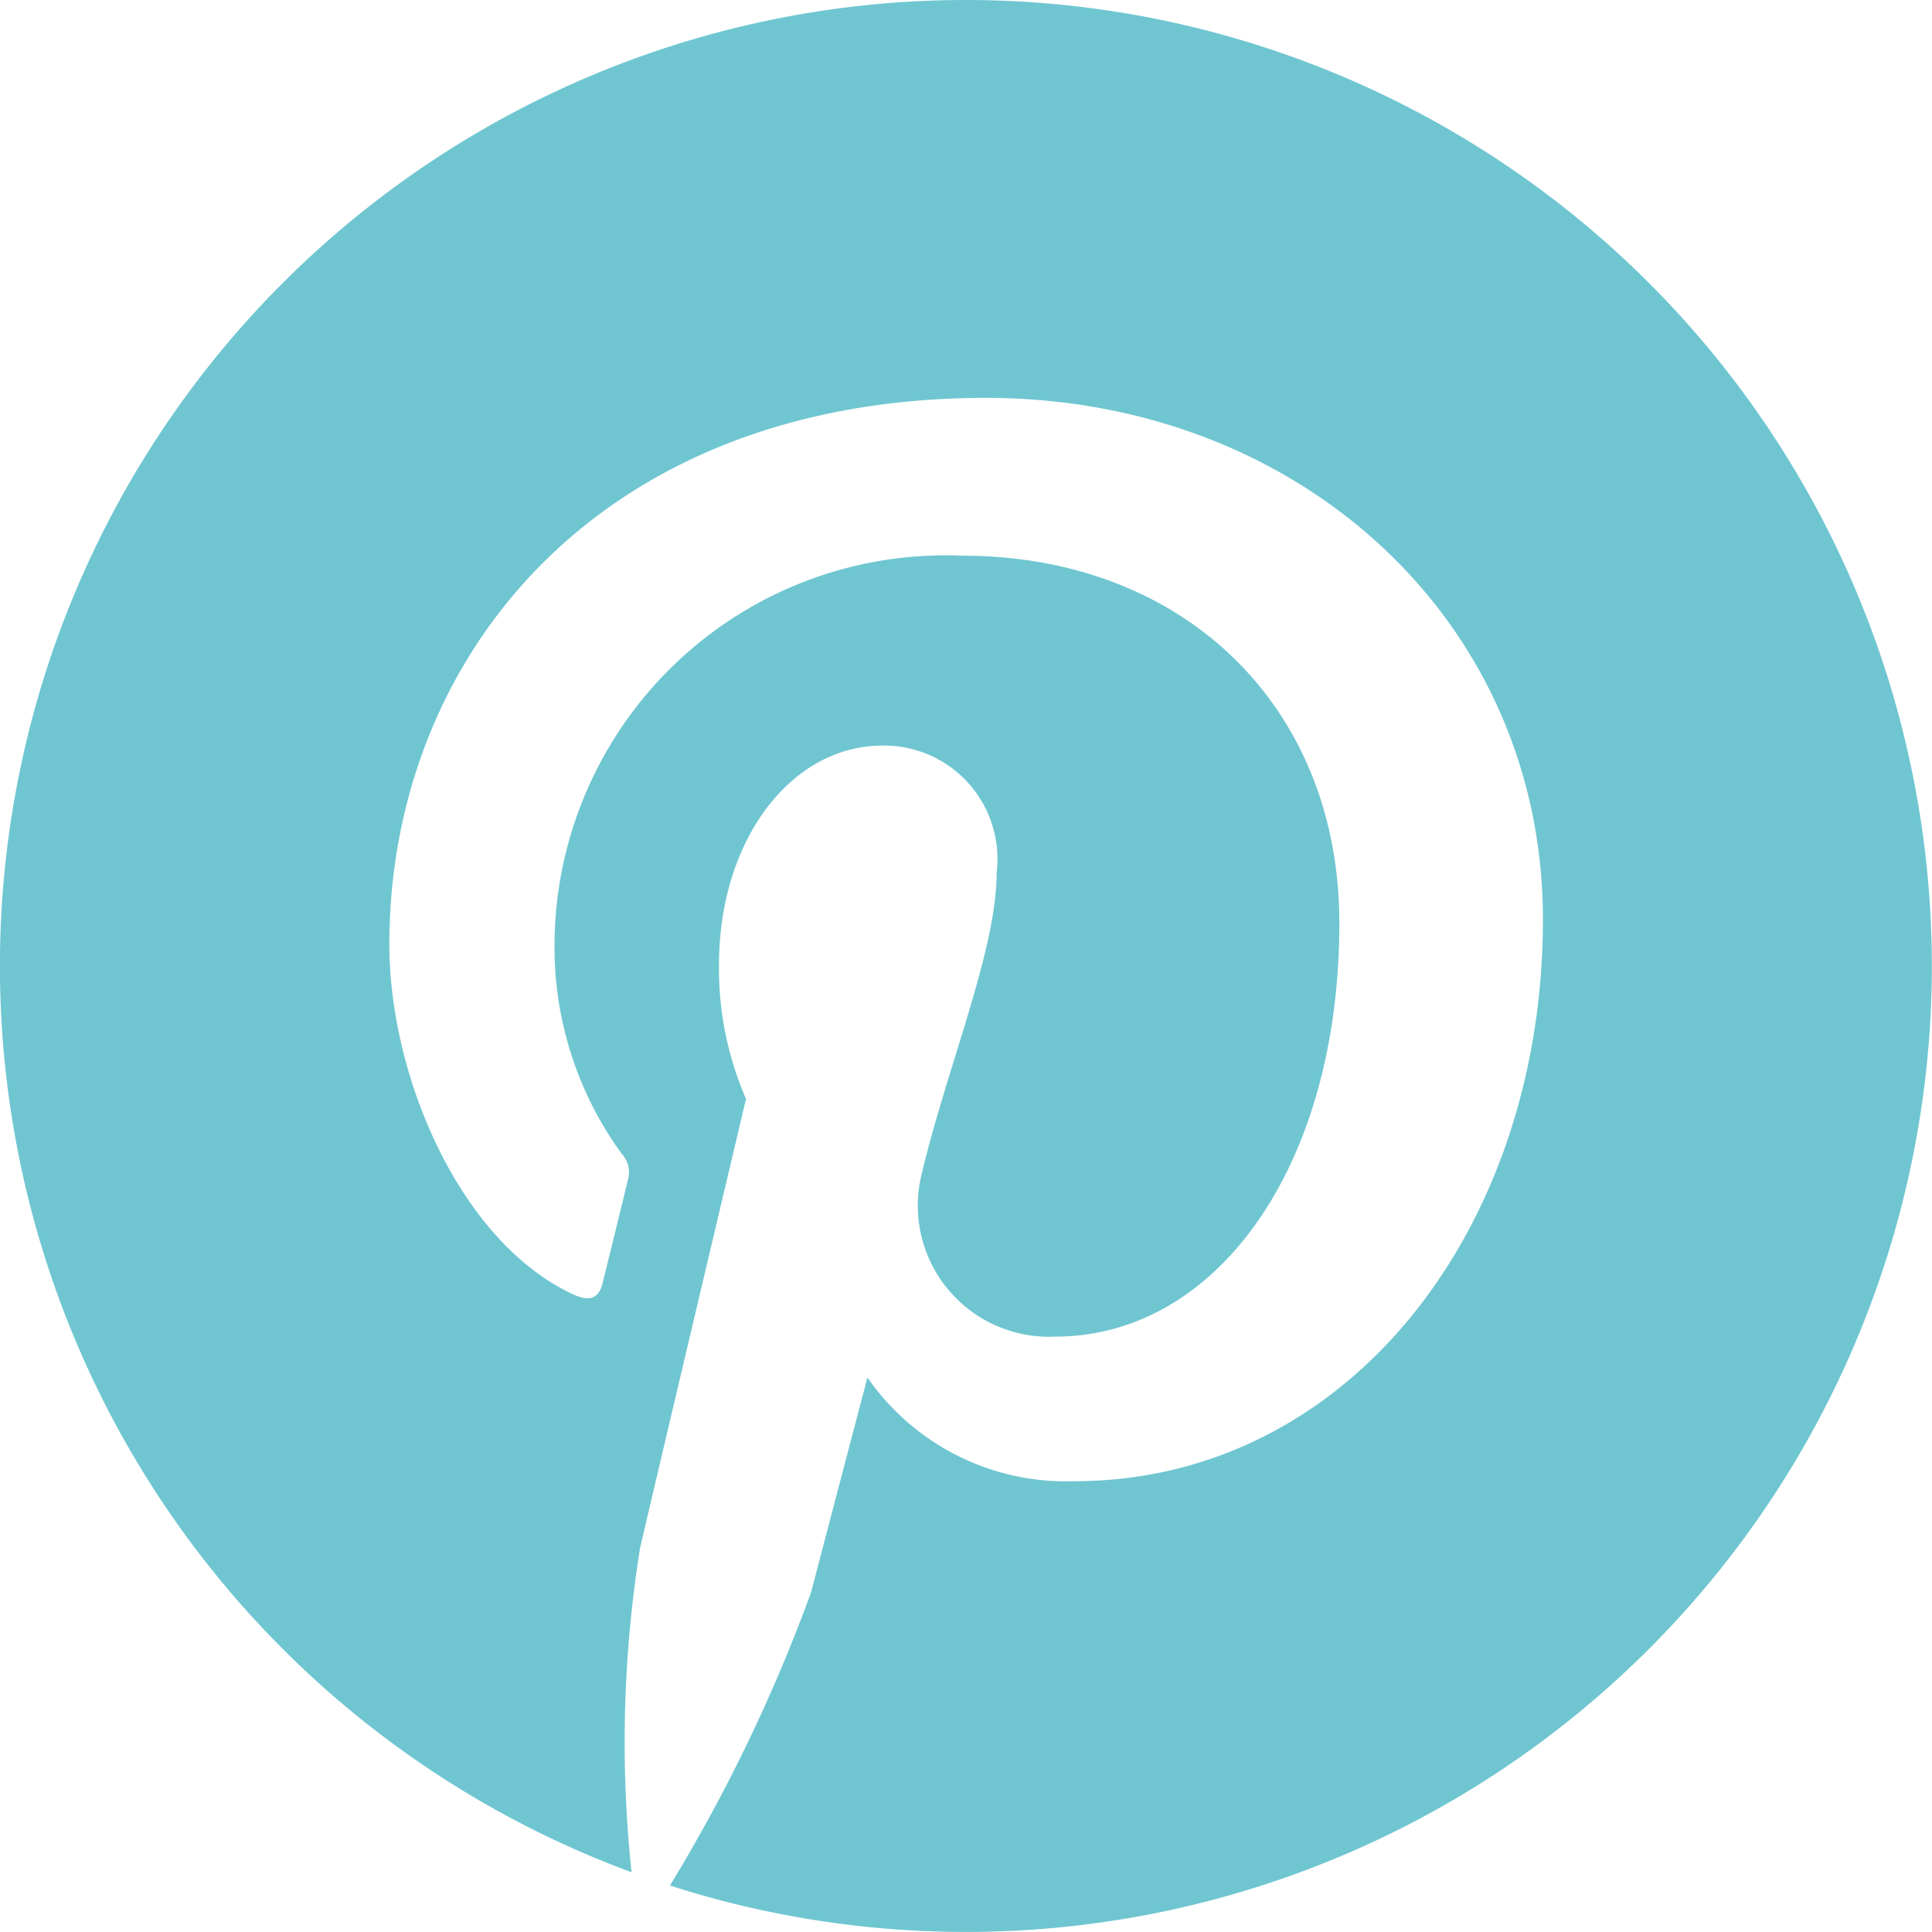
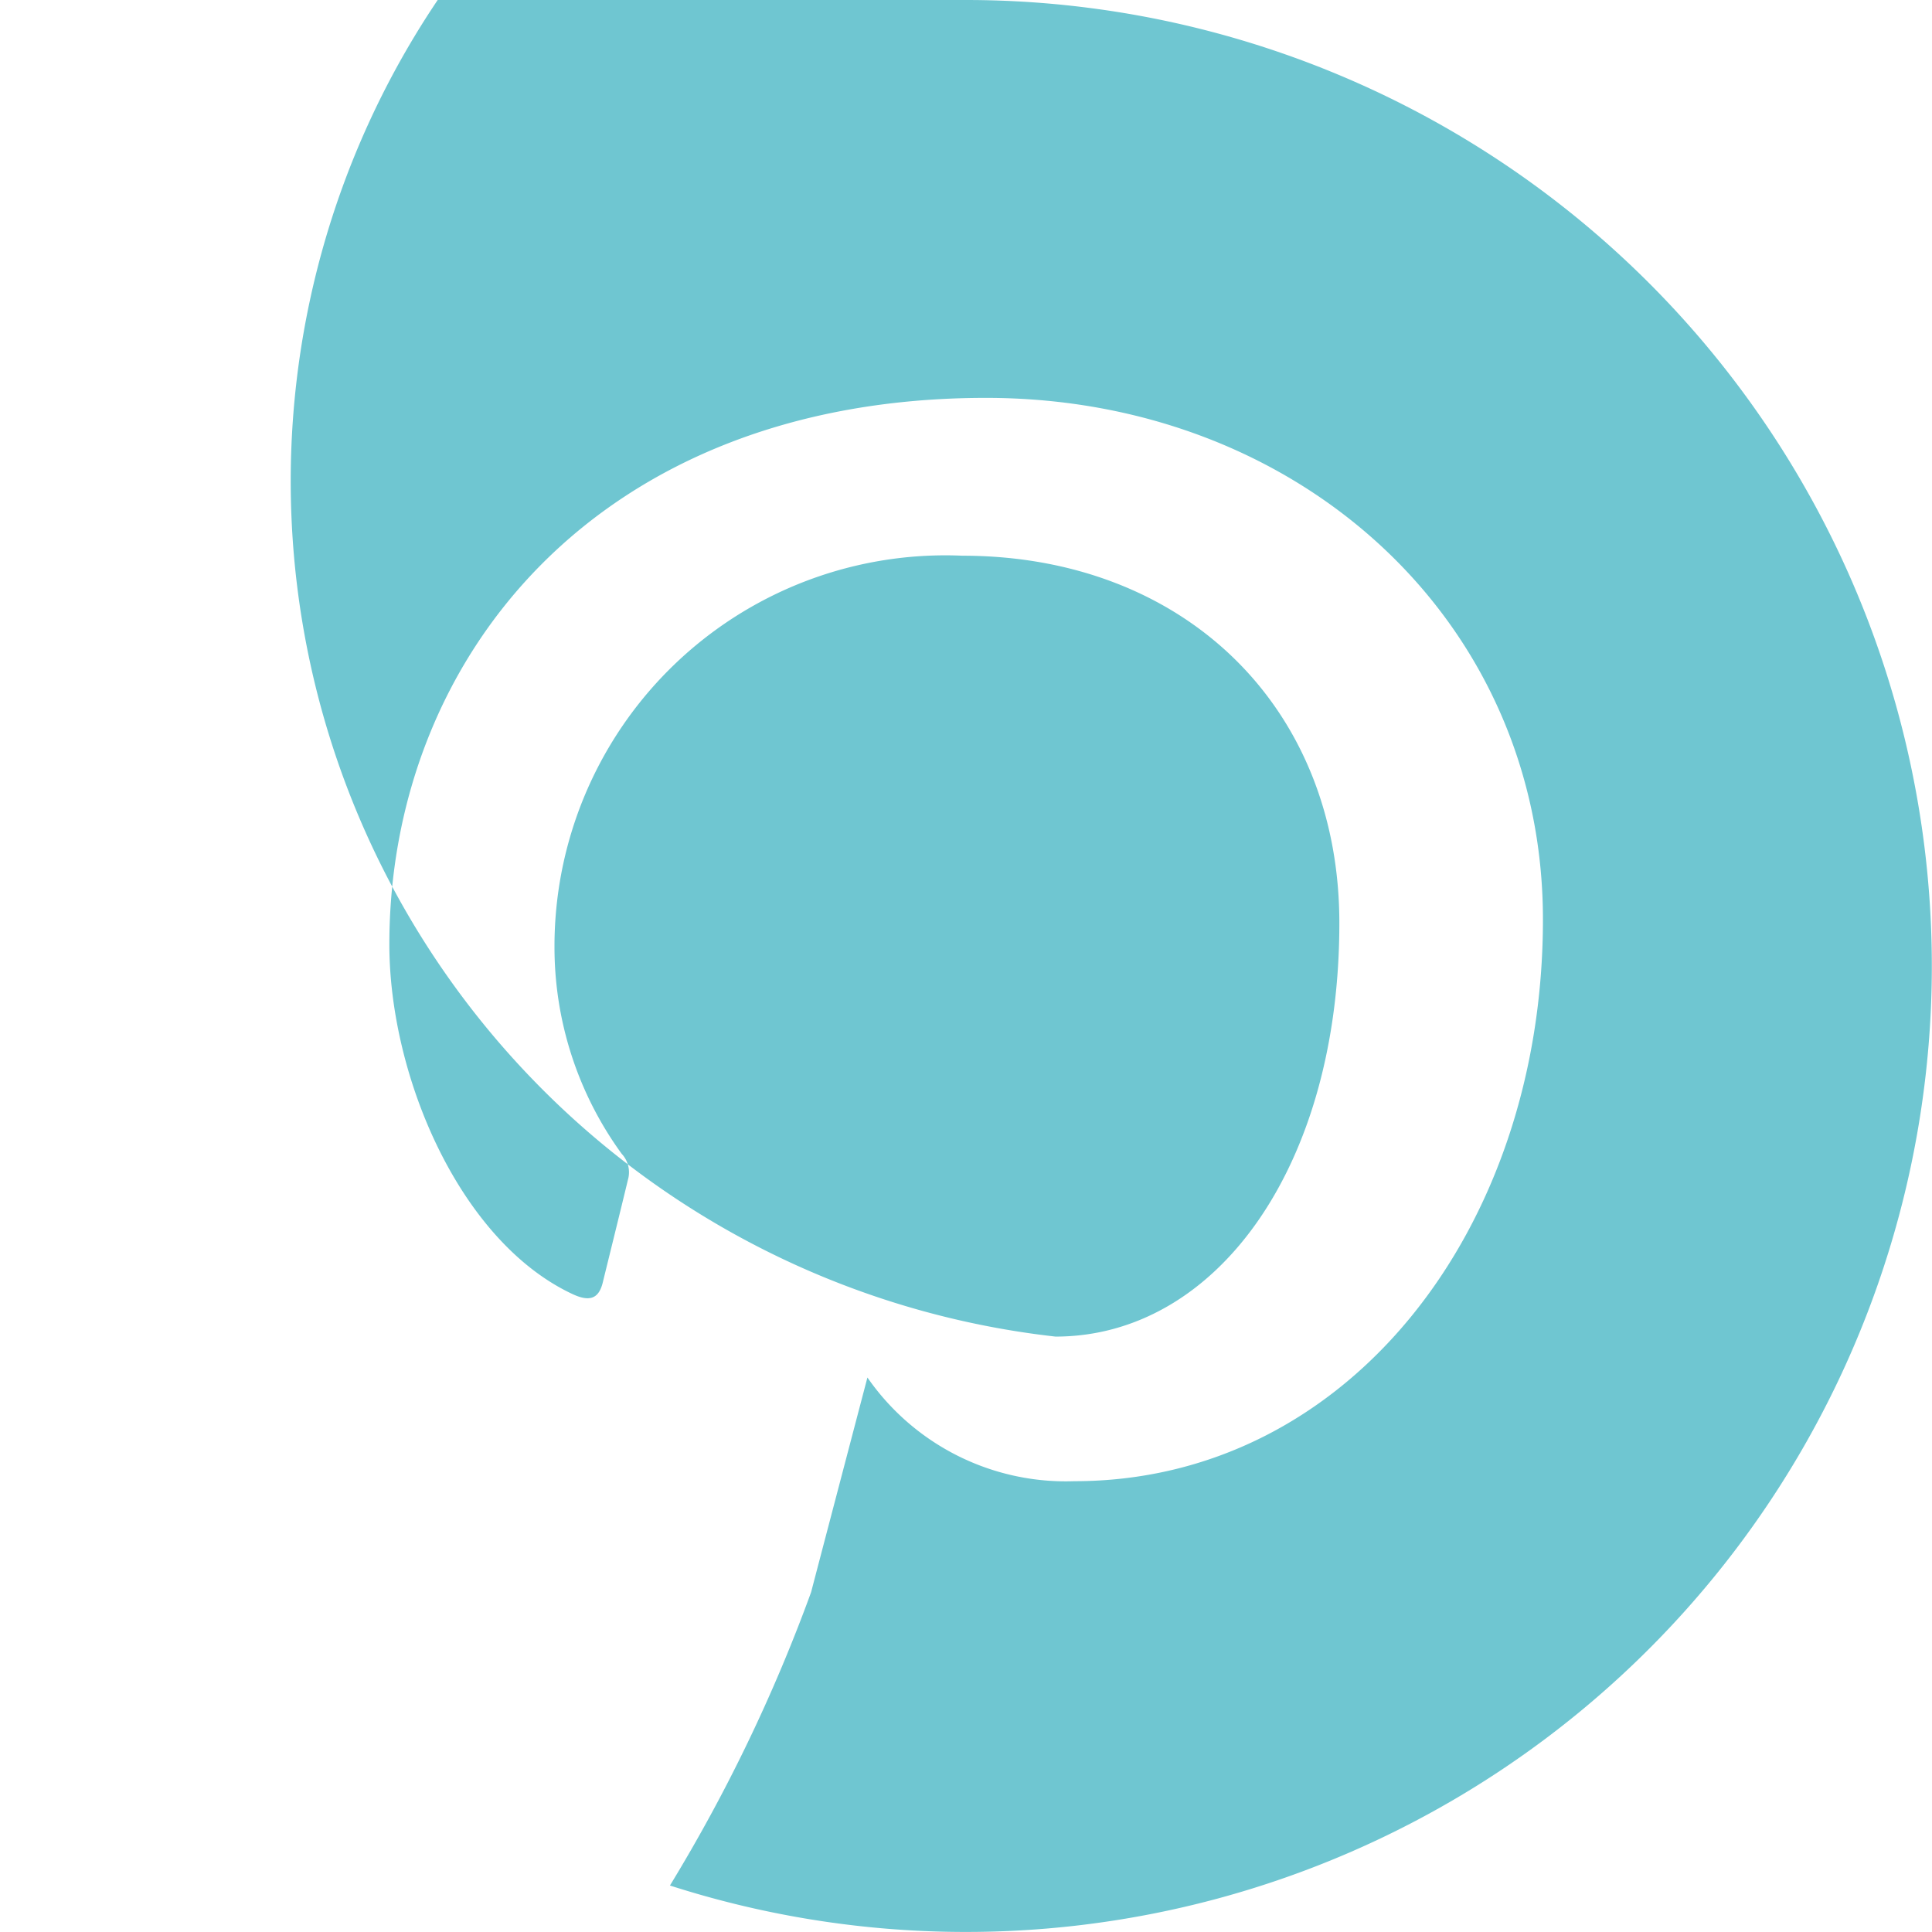
<svg xmlns="http://www.w3.org/2000/svg" width="39.895" height="39.895" viewBox="0 0 39.895 39.895">
-   <path id="icons8-pinterest-2" d="M21.948,2a19.947,19.947,0,0,0-6.907,38.661,25.4,25.4,0,0,1,.177-6.7c.338-1.454,2.187-9.269,2.187-9.269a6.731,6.731,0,0,1-.558-2.768c0-2.593,1.5-4.528,3.374-4.528a2.342,2.342,0,0,1,2.359,2.626c0,1.6-1.018,3.992-1.545,6.208A2.708,2.708,0,0,0,23.795,29.6c3.314,0,5.862-3.495,5.862-8.539,0-4.464-3.207-7.586-7.788-7.586A8.071,8.071,0,0,0,13.45,21.57a7.254,7.254,0,0,0,1.388,4.256.558.558,0,0,1,.129.534c-.141.589-.455,1.855-.518,2.115-.081.342-.27.413-.623.249C11.5,27.639,10.04,24.235,10.04,21.5c0-5.882,4.273-11.284,12.321-11.284,6.469,0,11.5,4.609,11.5,10.77,0,6.427-4.053,11.6-9.676,11.6a4.988,4.988,0,0,1-4.273-2.141s-.935,3.56-1.163,4.433a33.934,33.934,0,0,1-2.915,6.057A19.947,19.947,0,1,0,21.948,2Z" transform="translate(-2 -2)" fill="#6fc6d1" />
+   <path id="icons8-pinterest-2" d="M21.948,2c.338-1.454,2.187-9.269,2.187-9.269a6.731,6.731,0,0,1-.558-2.768c0-2.593,1.5-4.528,3.374-4.528a2.342,2.342,0,0,1,2.359,2.626c0,1.6-1.018,3.992-1.545,6.208A2.708,2.708,0,0,0,23.795,29.6c3.314,0,5.862-3.495,5.862-8.539,0-4.464-3.207-7.586-7.788-7.586A8.071,8.071,0,0,0,13.45,21.57a7.254,7.254,0,0,0,1.388,4.256.558.558,0,0,1,.129.534c-.141.589-.455,1.855-.518,2.115-.081.342-.27.413-.623.249C11.5,27.639,10.04,24.235,10.04,21.5c0-5.882,4.273-11.284,12.321-11.284,6.469,0,11.5,4.609,11.5,10.77,0,6.427-4.053,11.6-9.676,11.6a4.988,4.988,0,0,1-4.273-2.141s-.935,3.56-1.163,4.433a33.934,33.934,0,0,1-2.915,6.057A19.947,19.947,0,1,0,21.948,2Z" transform="translate(-2 -2)" fill="#6fc6d1" />
</svg>